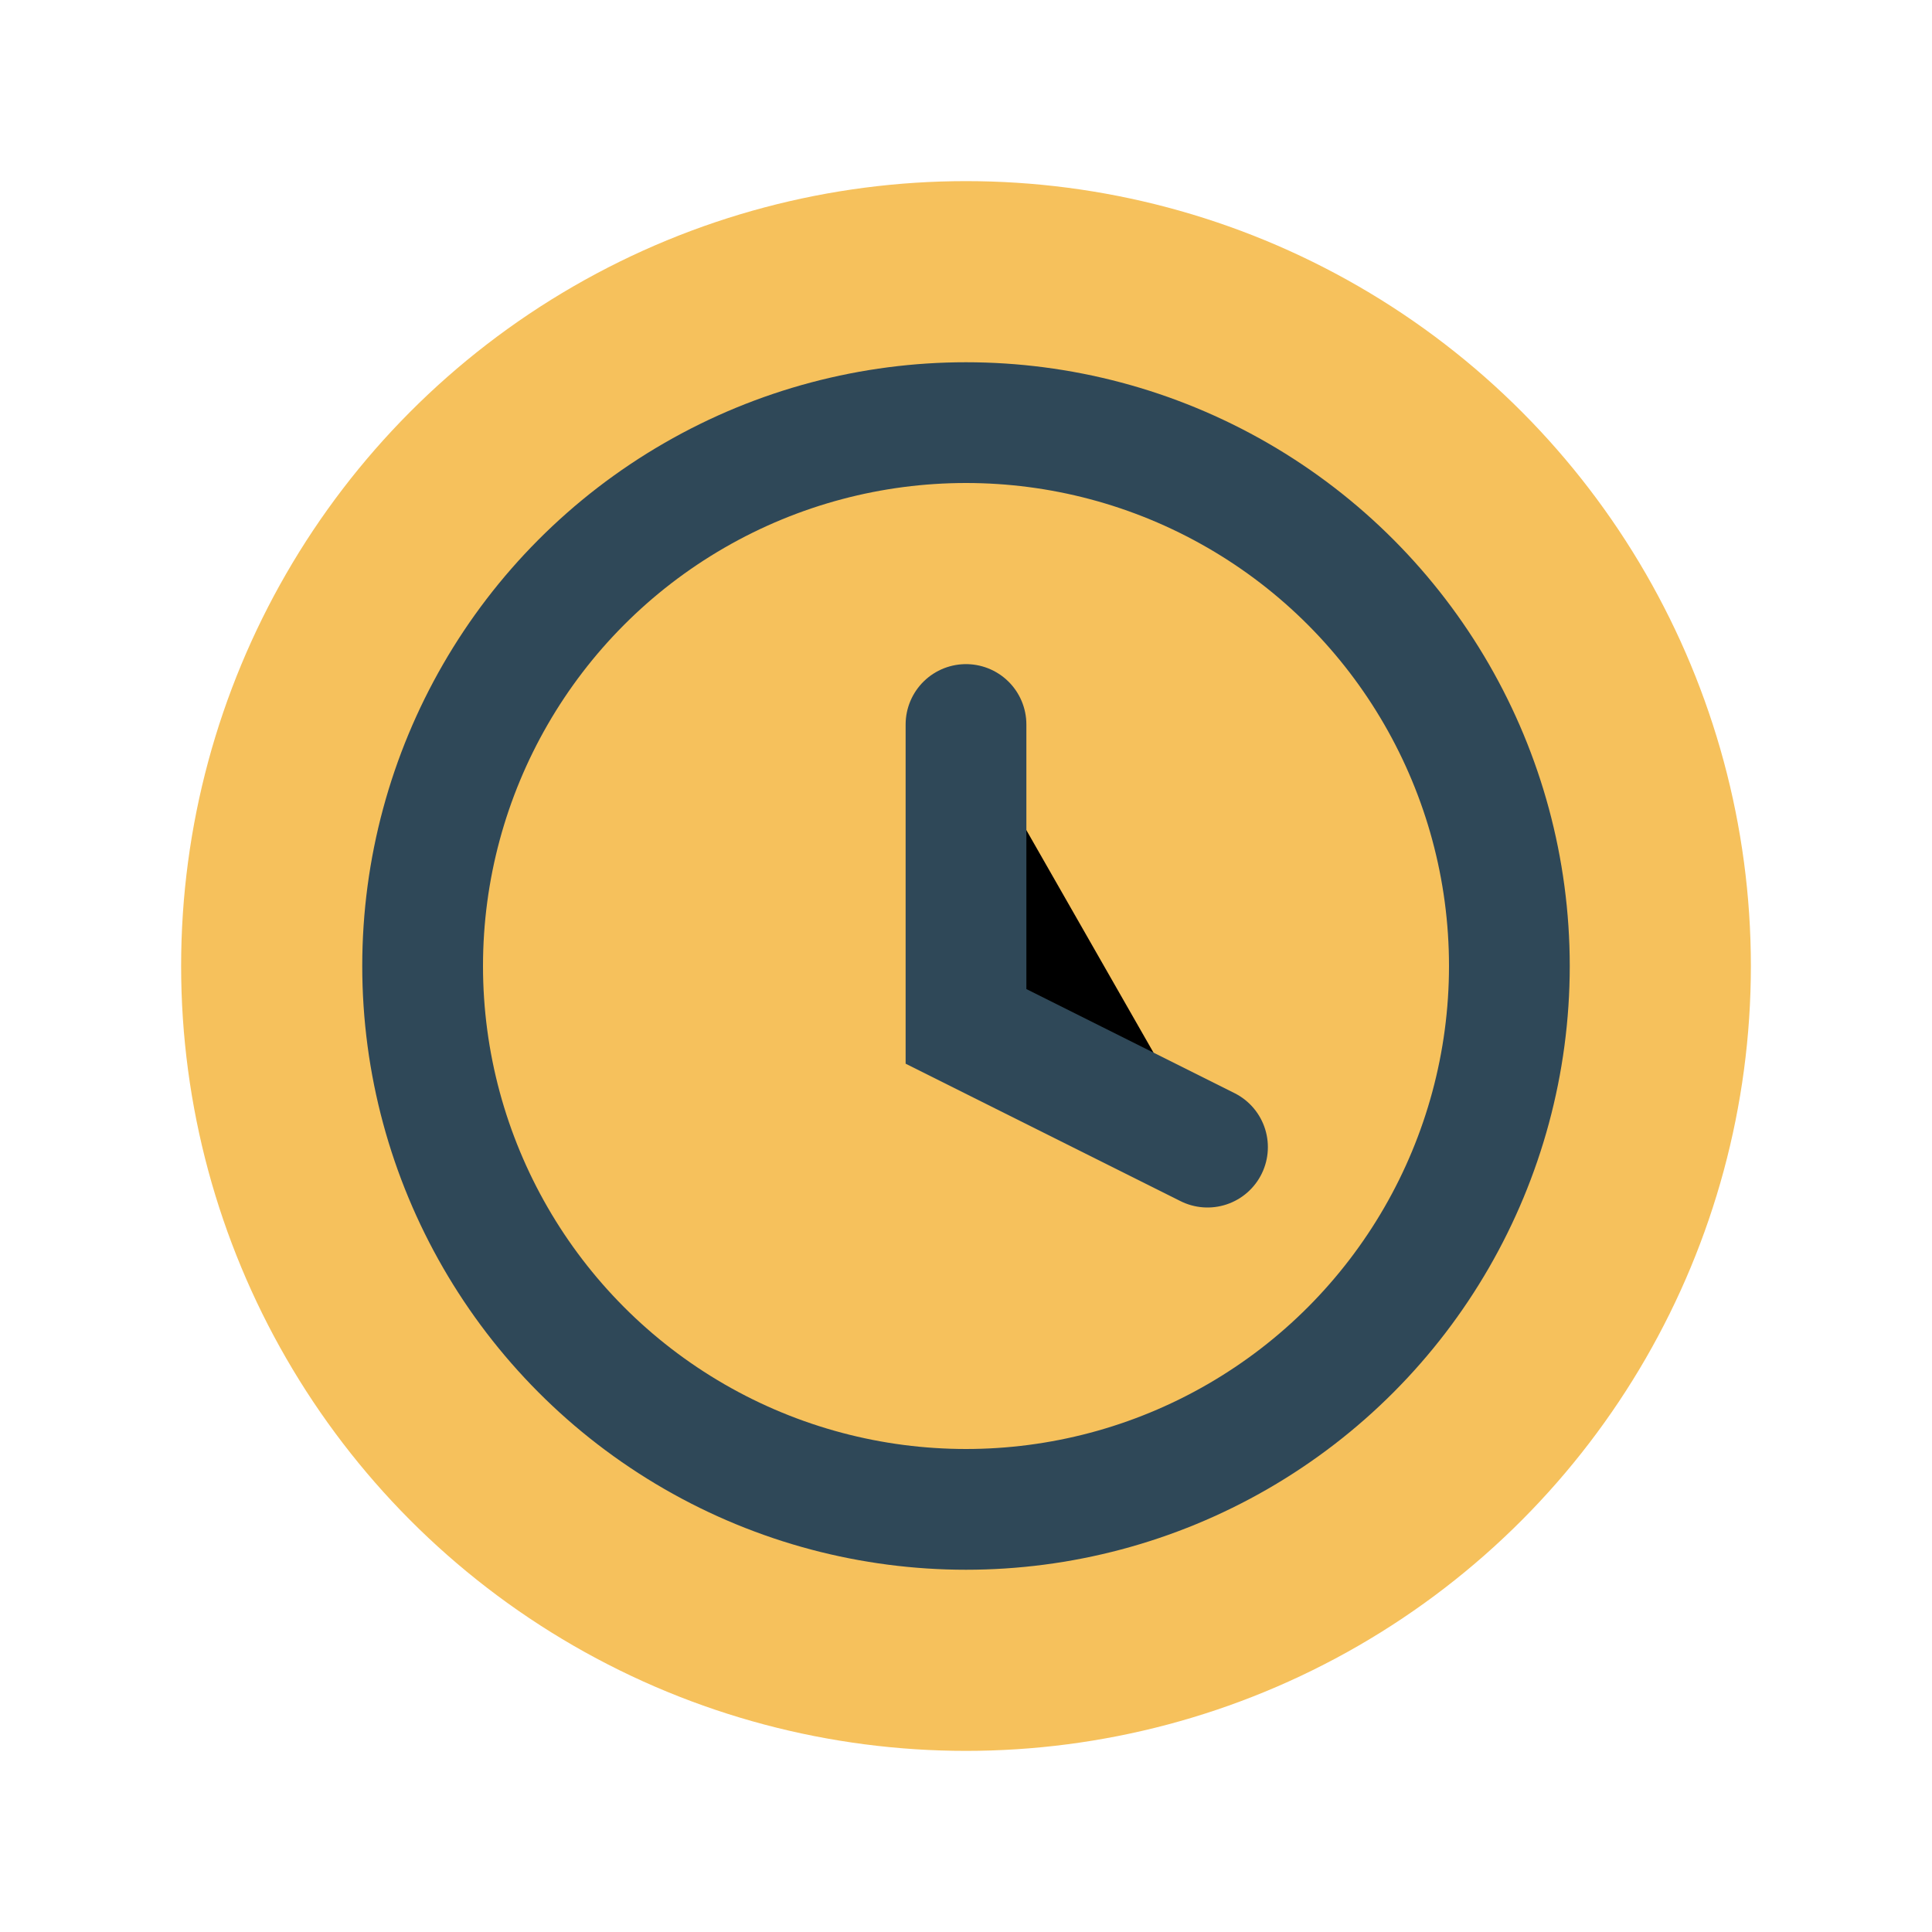
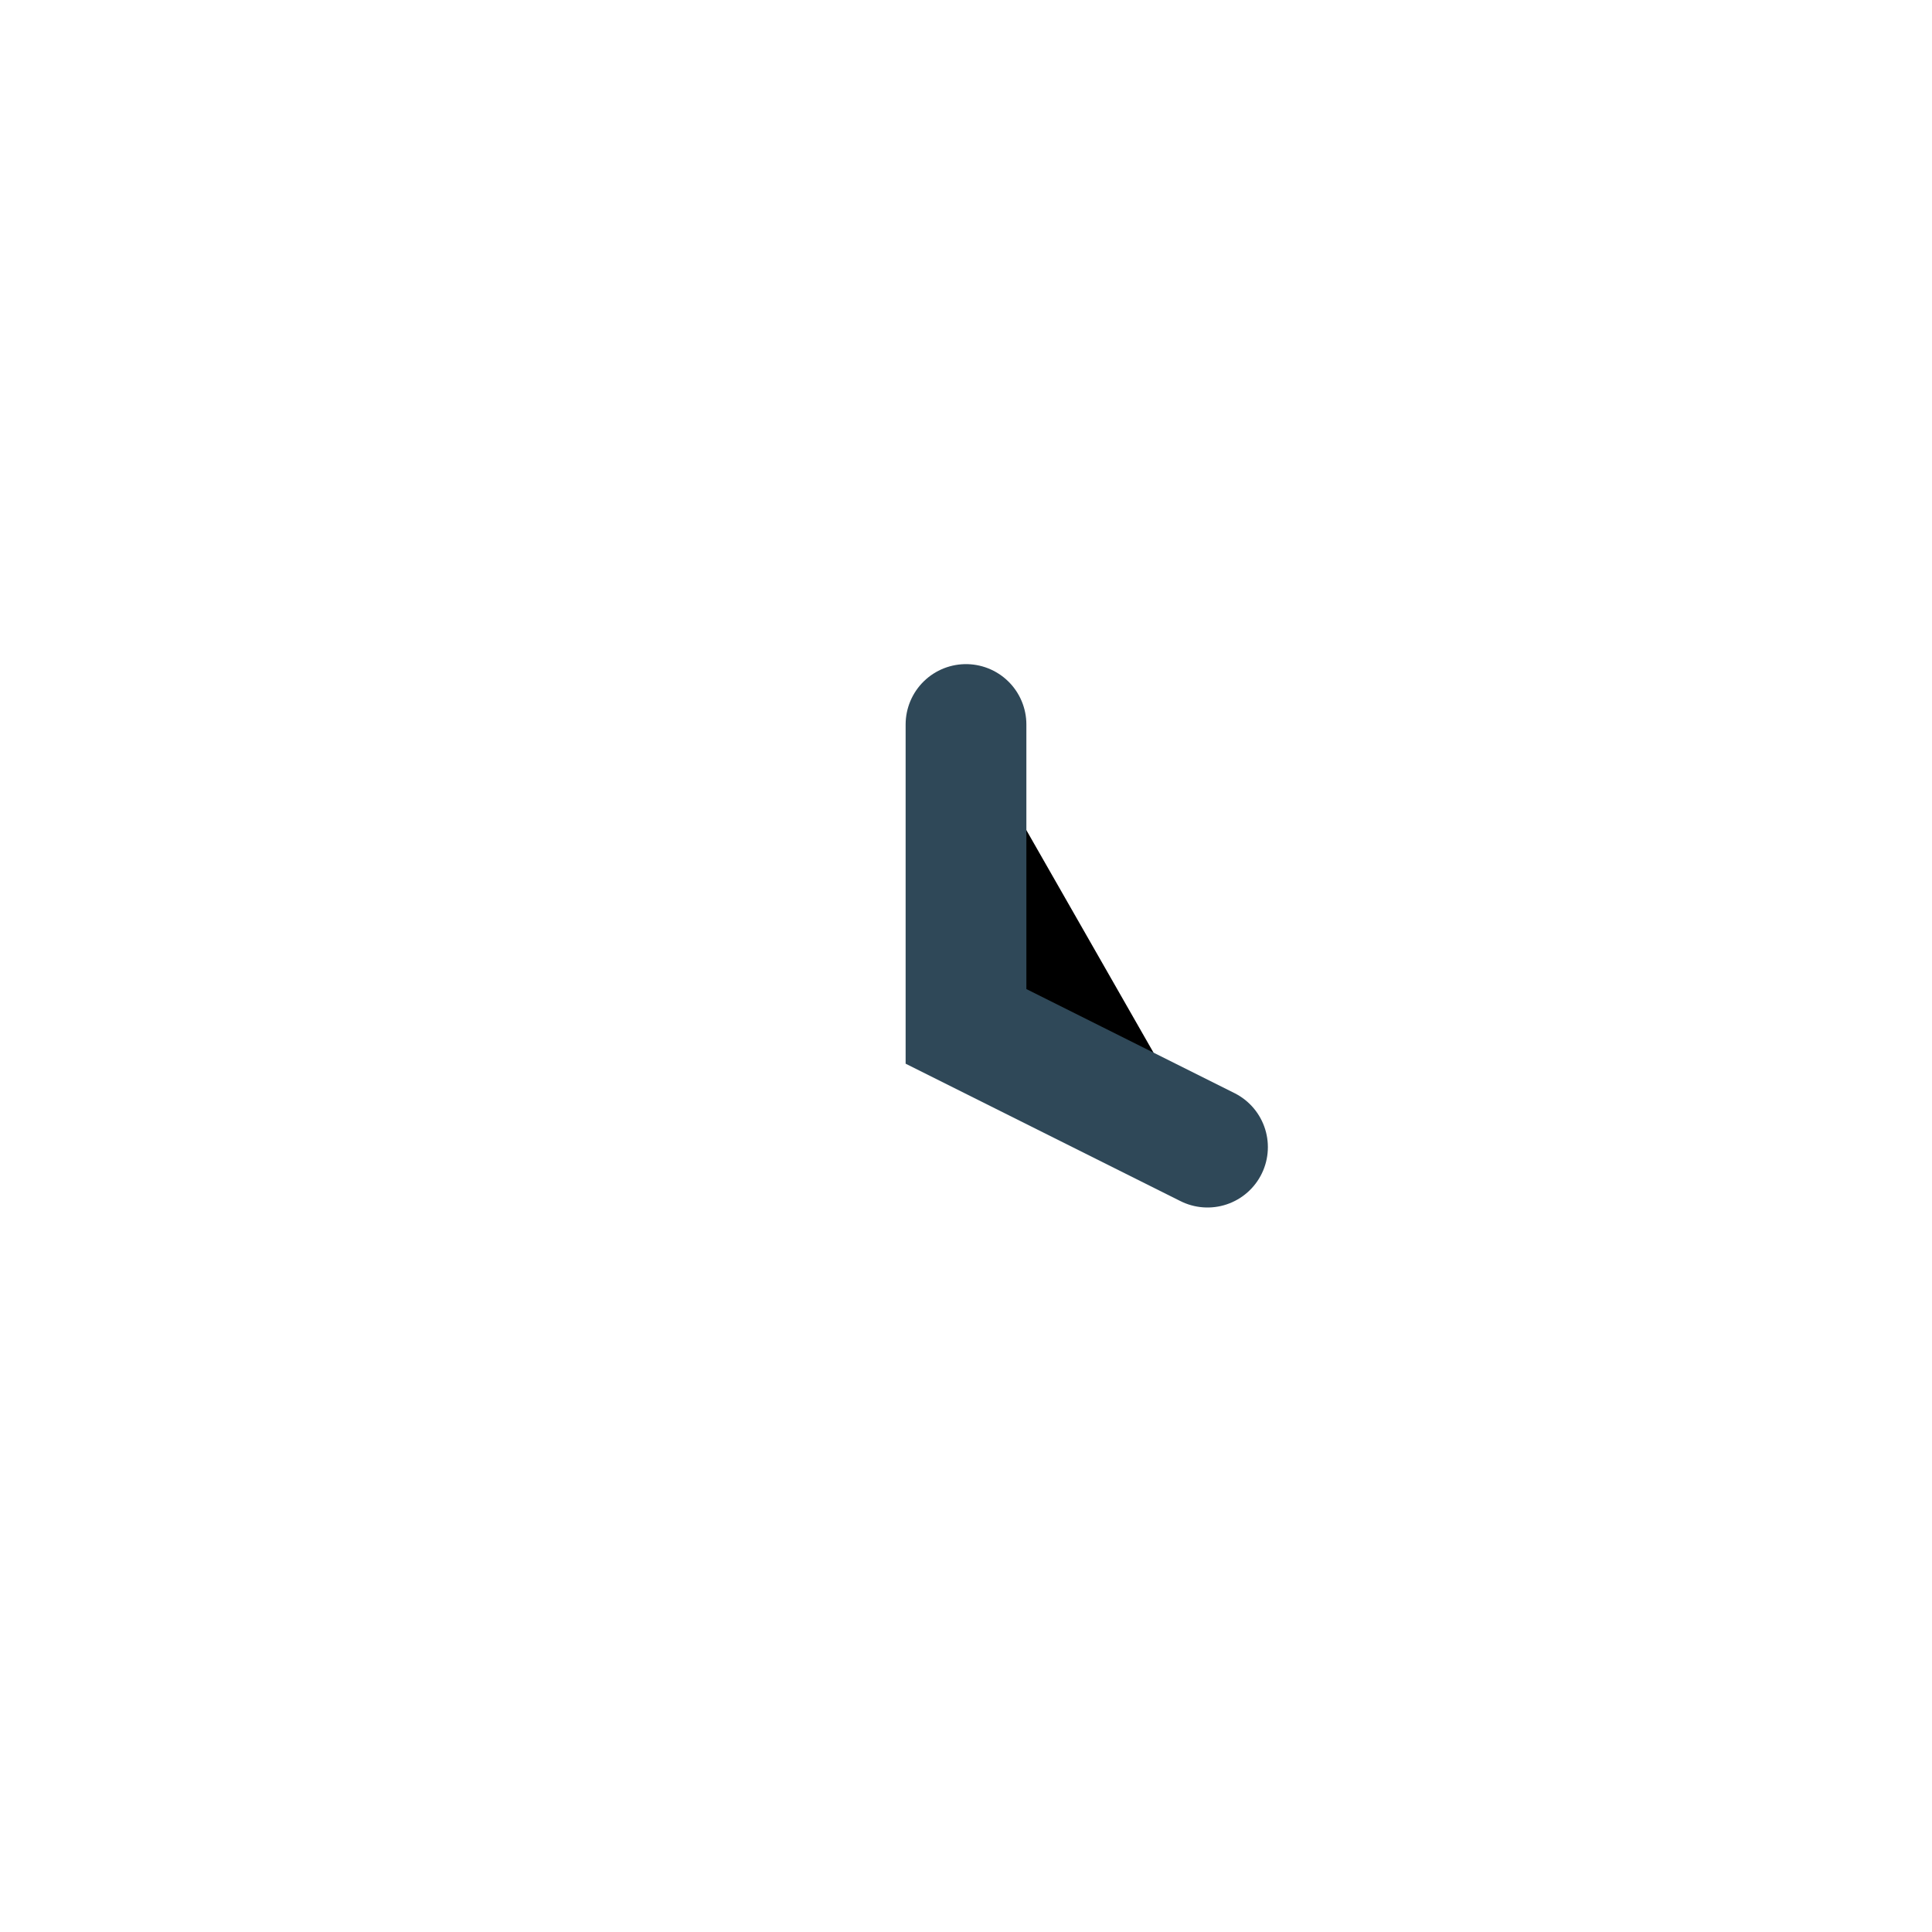
<svg xmlns="http://www.w3.org/2000/svg" width="32" height="32" viewBox="0 0 32 32">
-   <circle cx="16" cy="16" r="13" fill="#F6C15C" />
-   <circle cx="16" cy="16" r="9" fill="none" stroke="#2F4858" stroke-width="2" />
  <path d="M16 12v5l4 2" stroke="#2F4858" stroke-width="2" stroke-linecap="round" />
</svg>